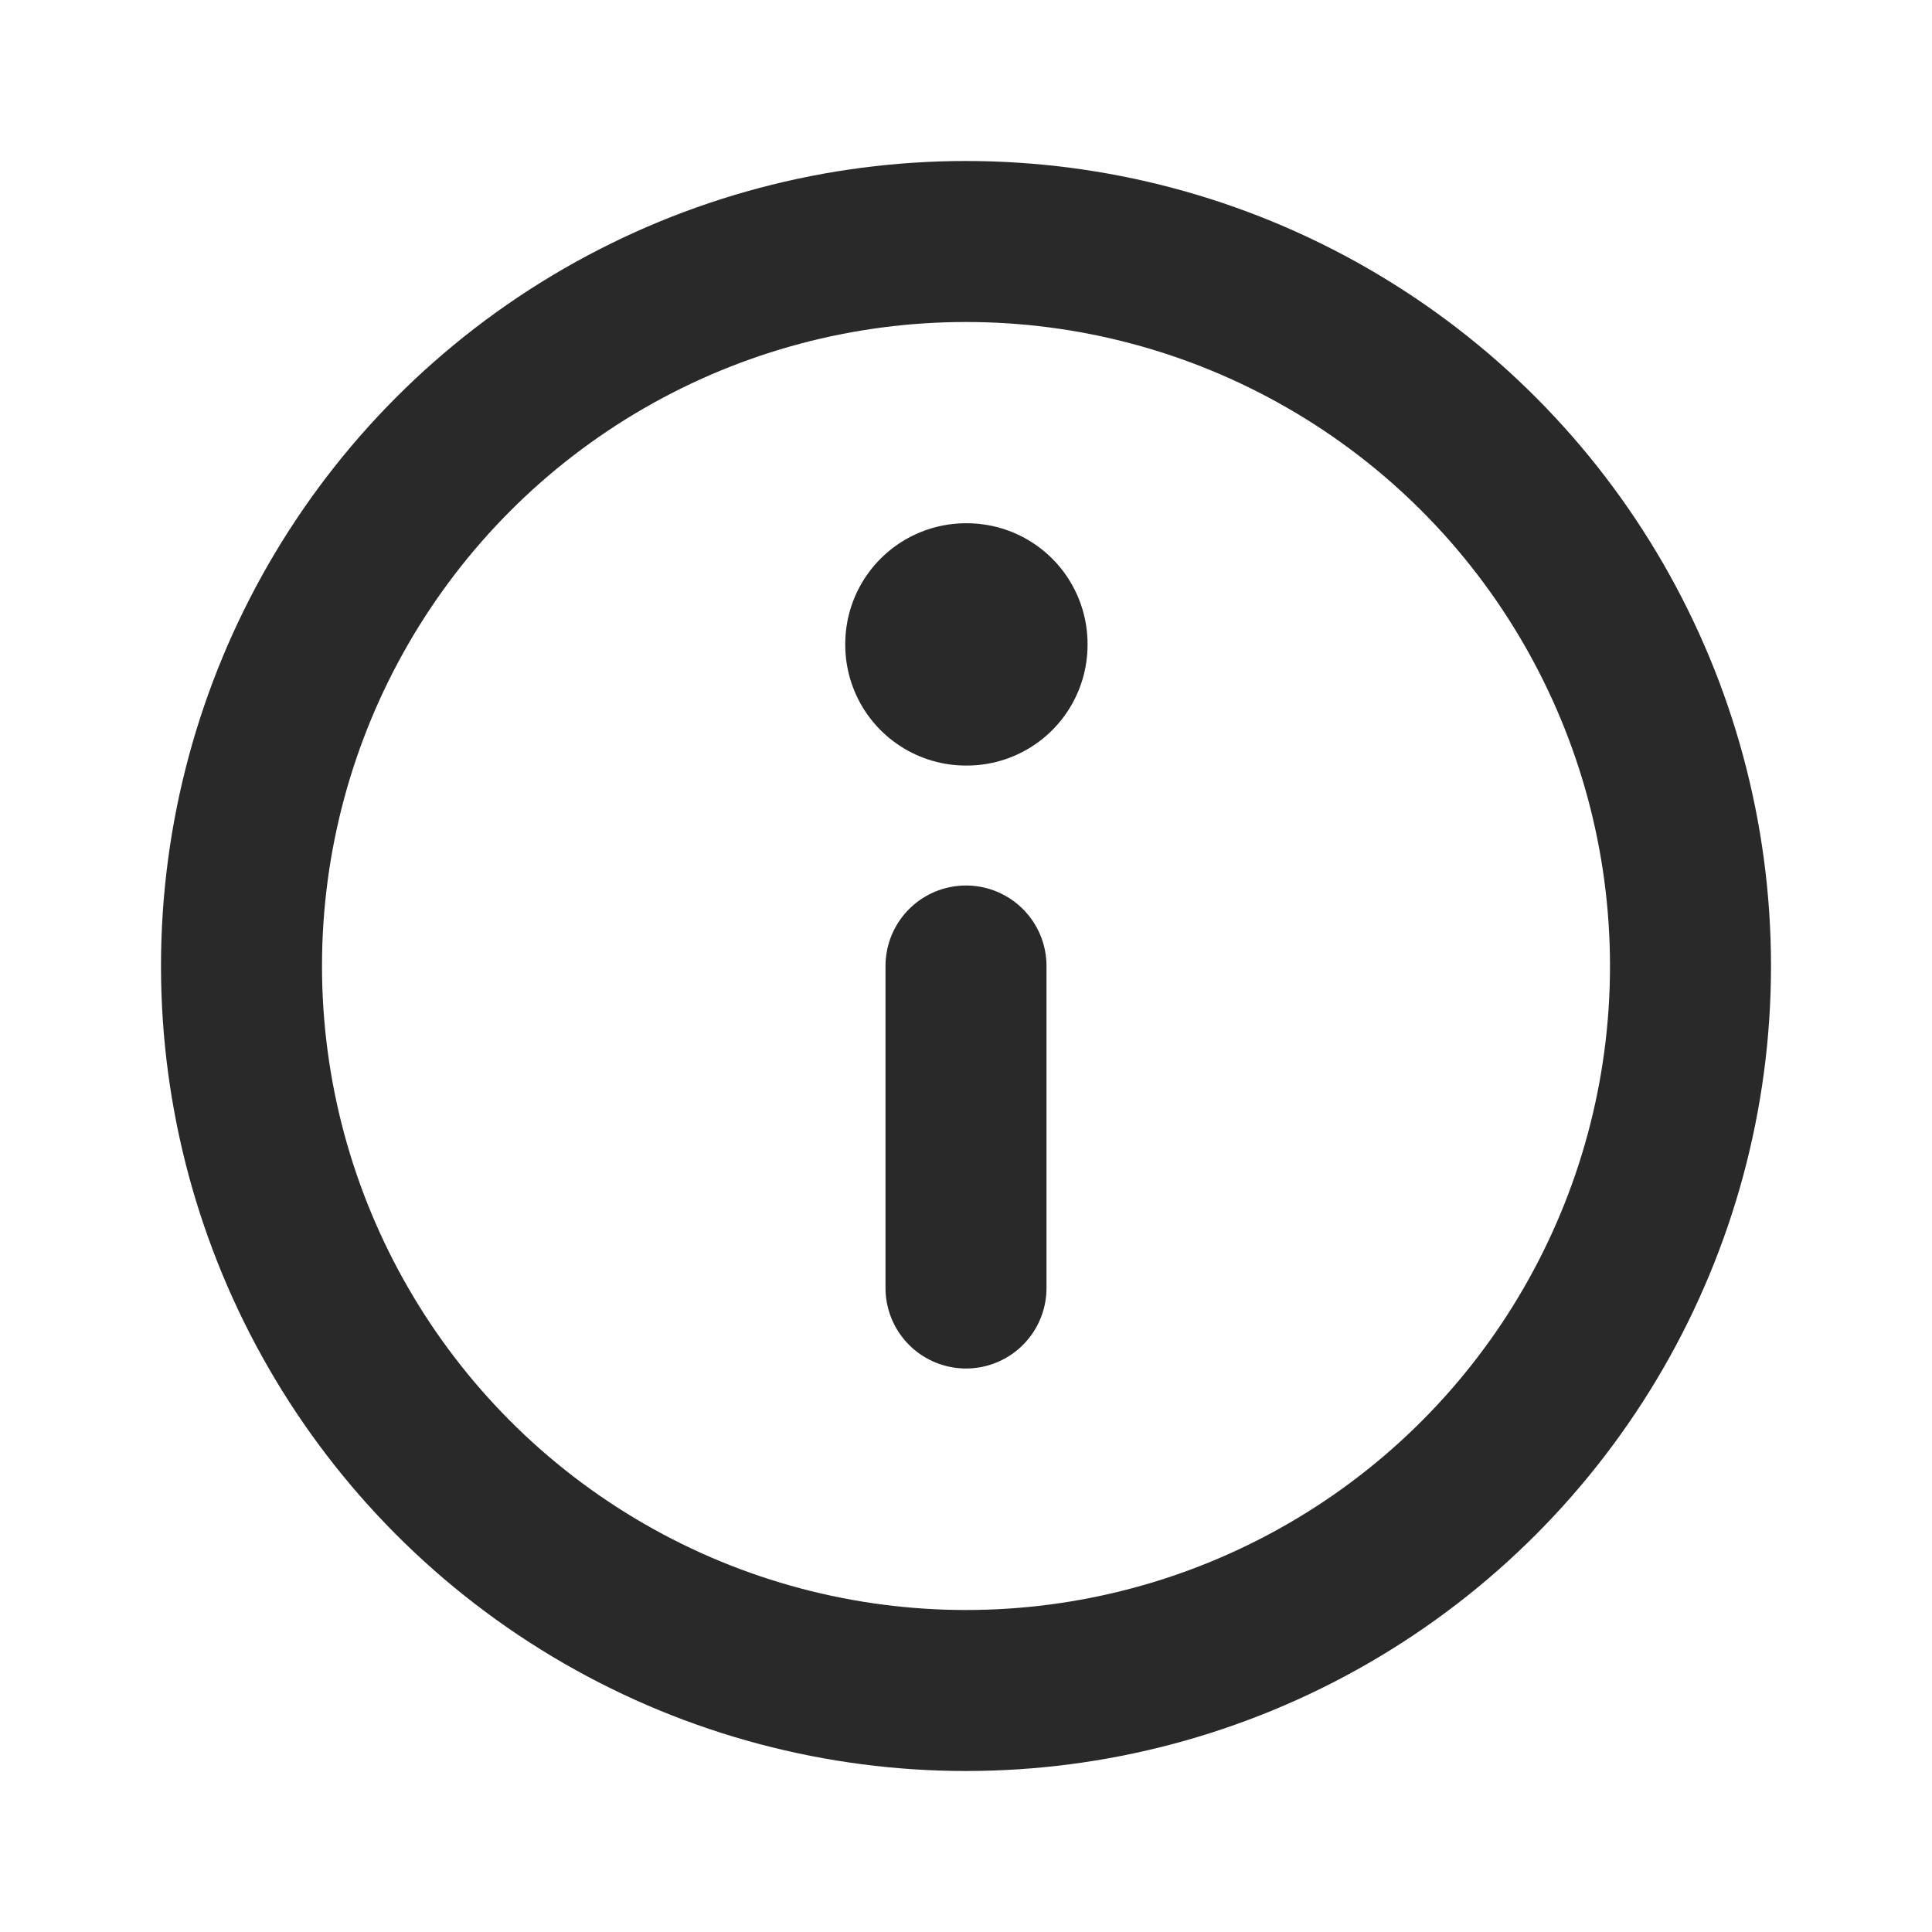
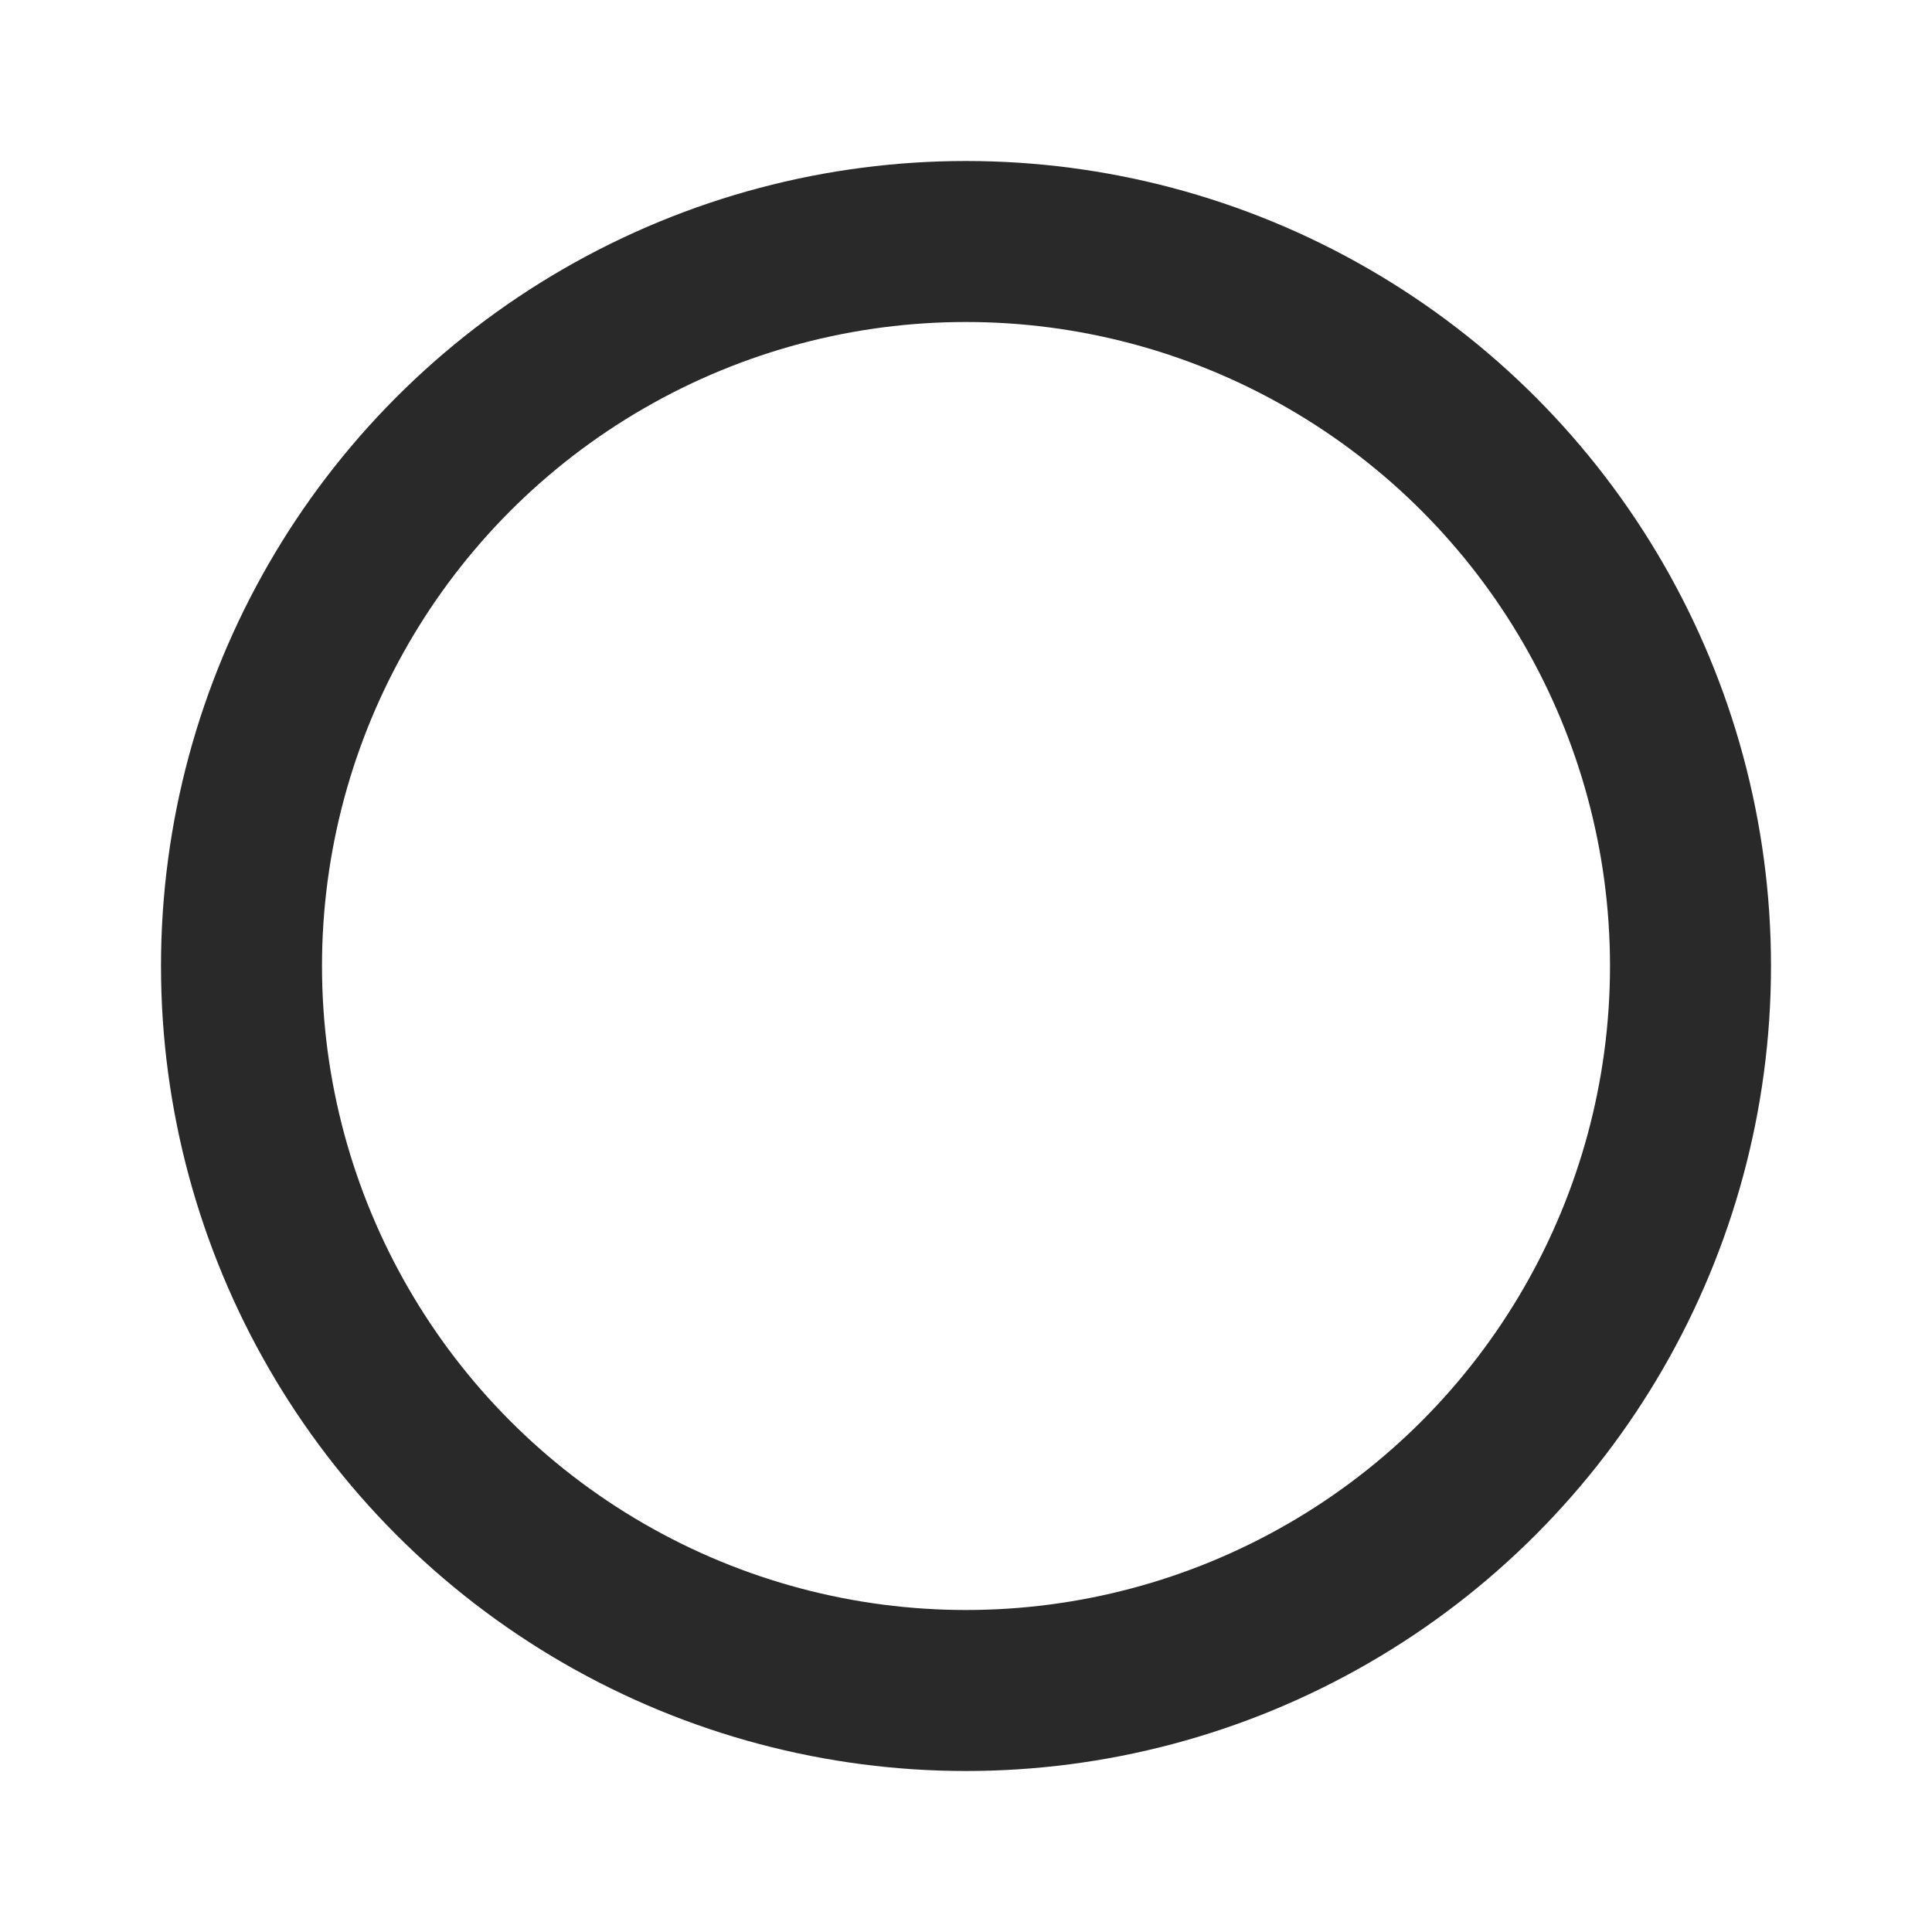
<svg xmlns="http://www.w3.org/2000/svg" width="800px" height="800px" viewBox="0 0 24 24" fill="none">
  <circle cx="12" cy="12" r="9" stroke="#292929" stroke-linecap="round" stroke-linejoin="round" stroke-width="2" />
-   <rect height="0.01" stroke="#292929" stroke-linejoin="round" stroke-width="3" width="0.01" x="12" y="8" />
-   <path d="M12 12V16" stroke="#292929" stroke-linecap="round" stroke-linejoin="round" stroke-width="2" />
</svg>